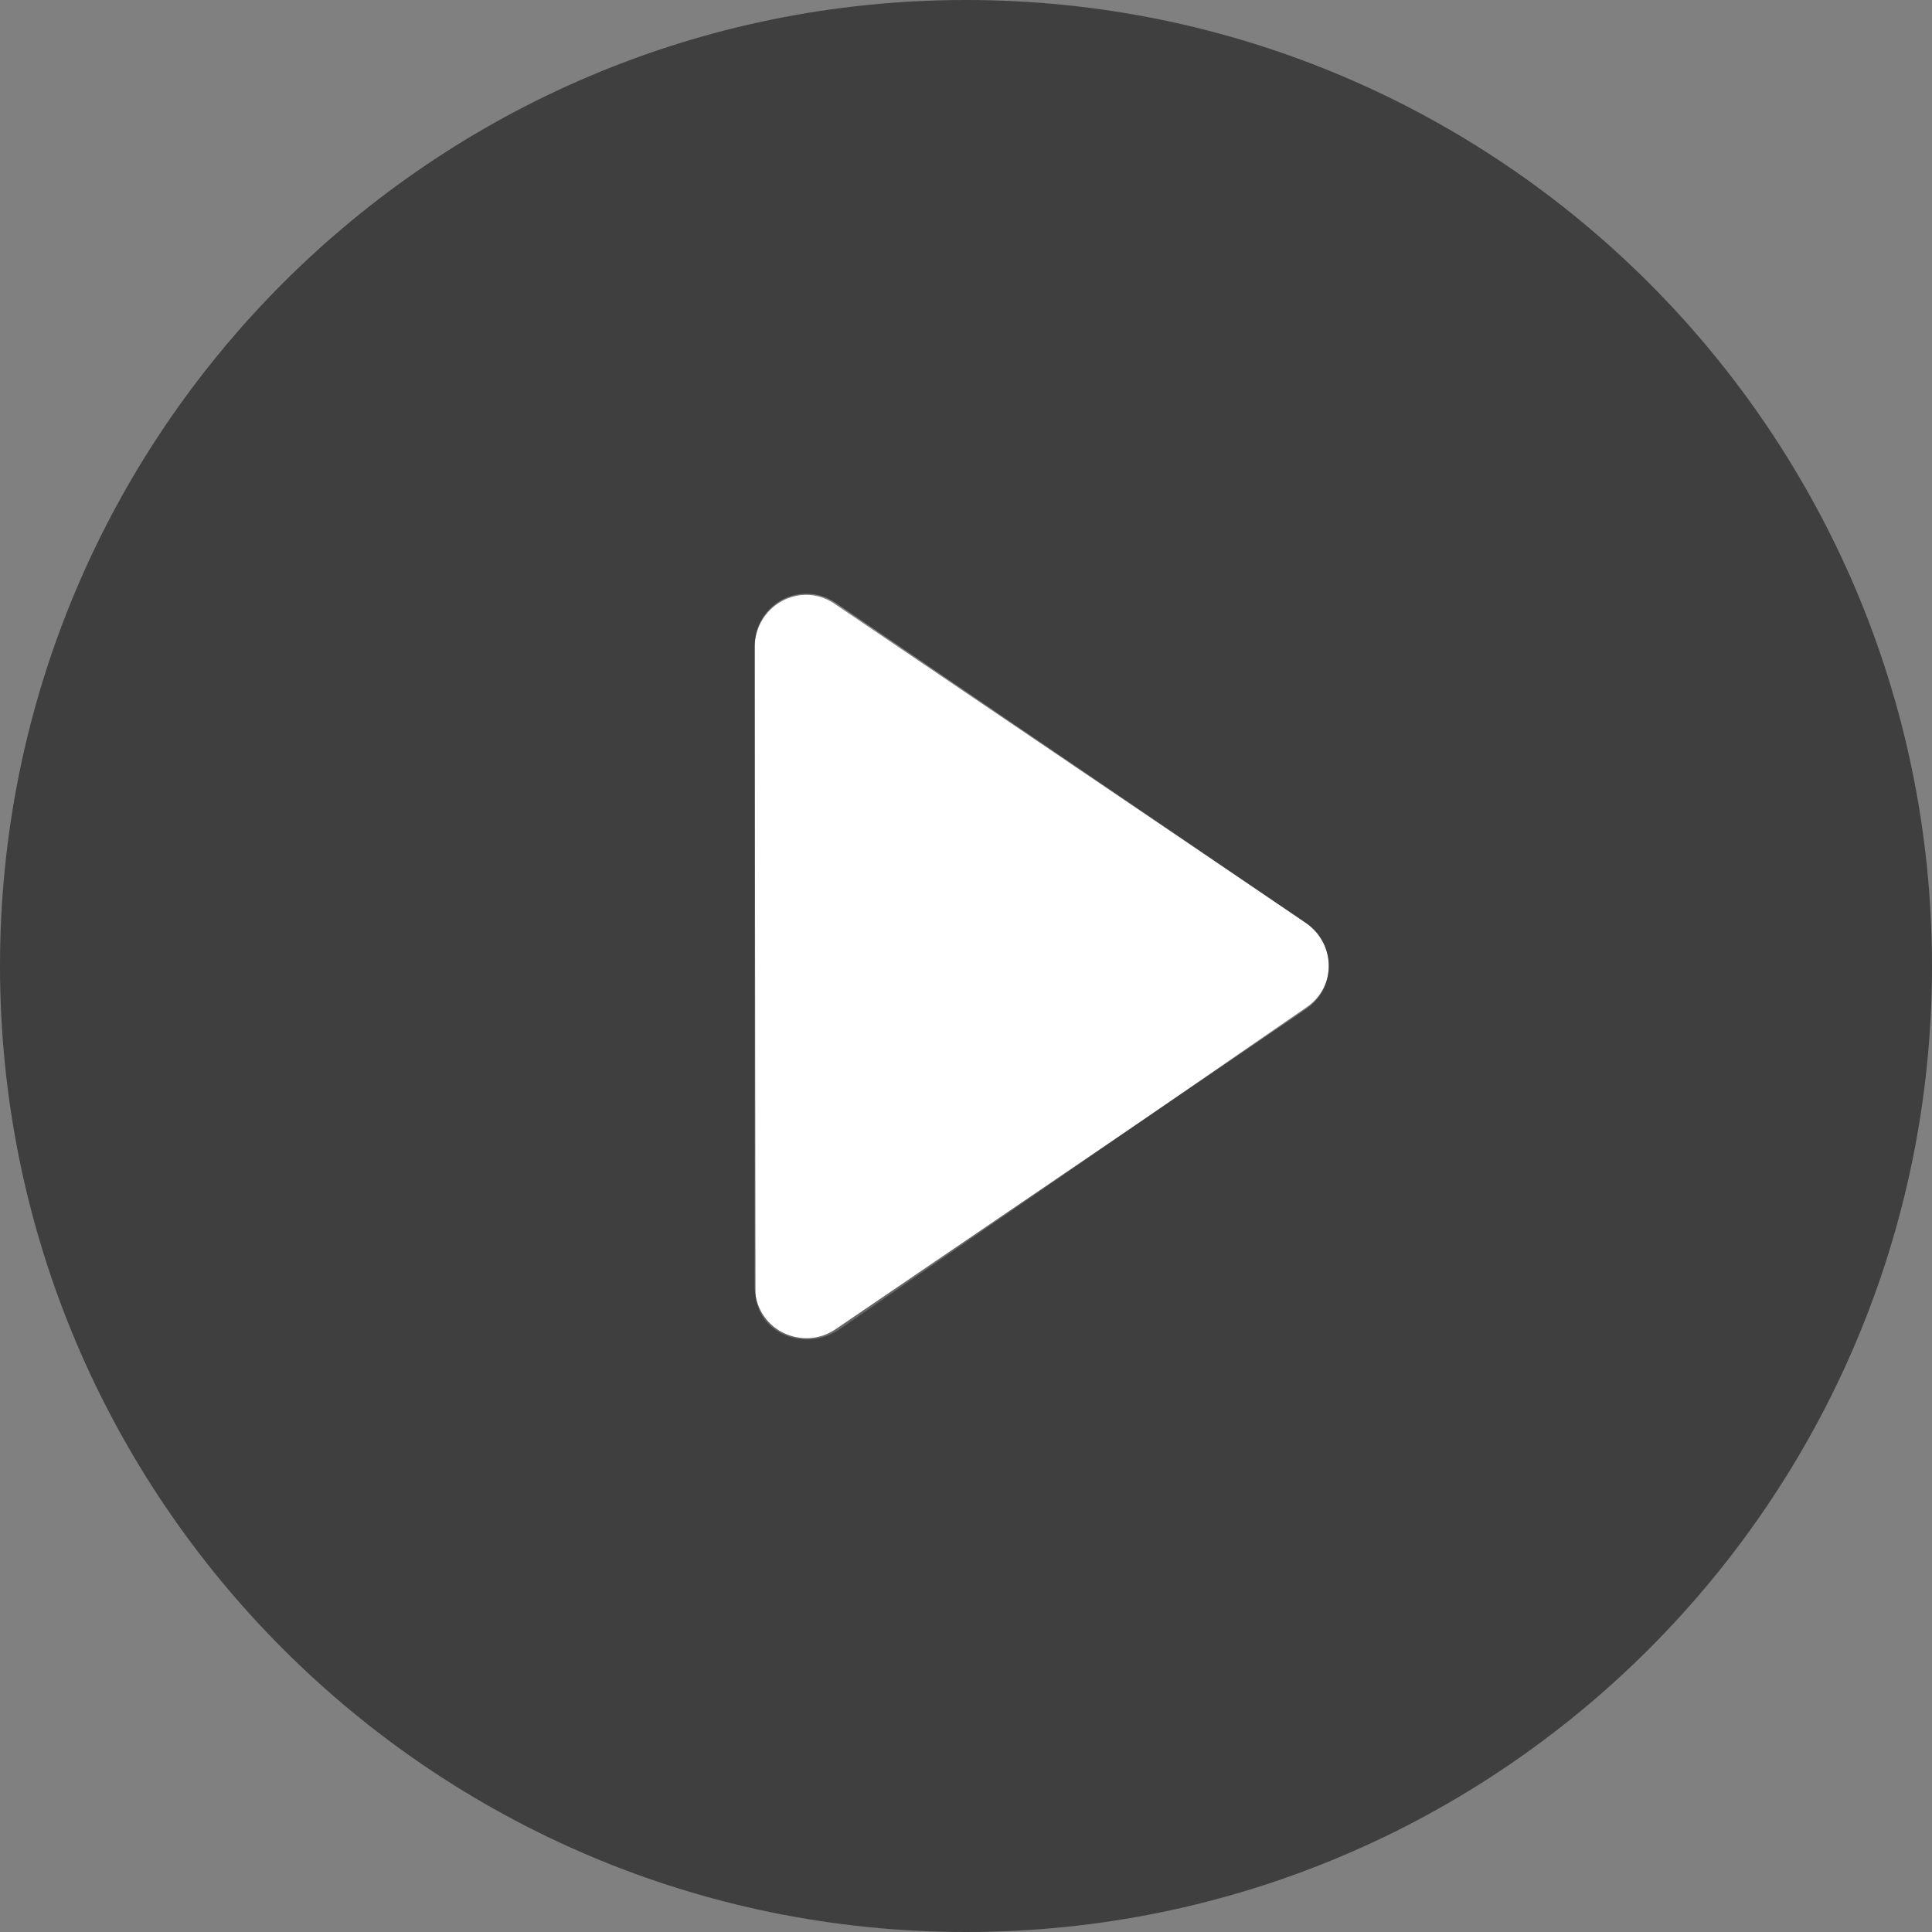
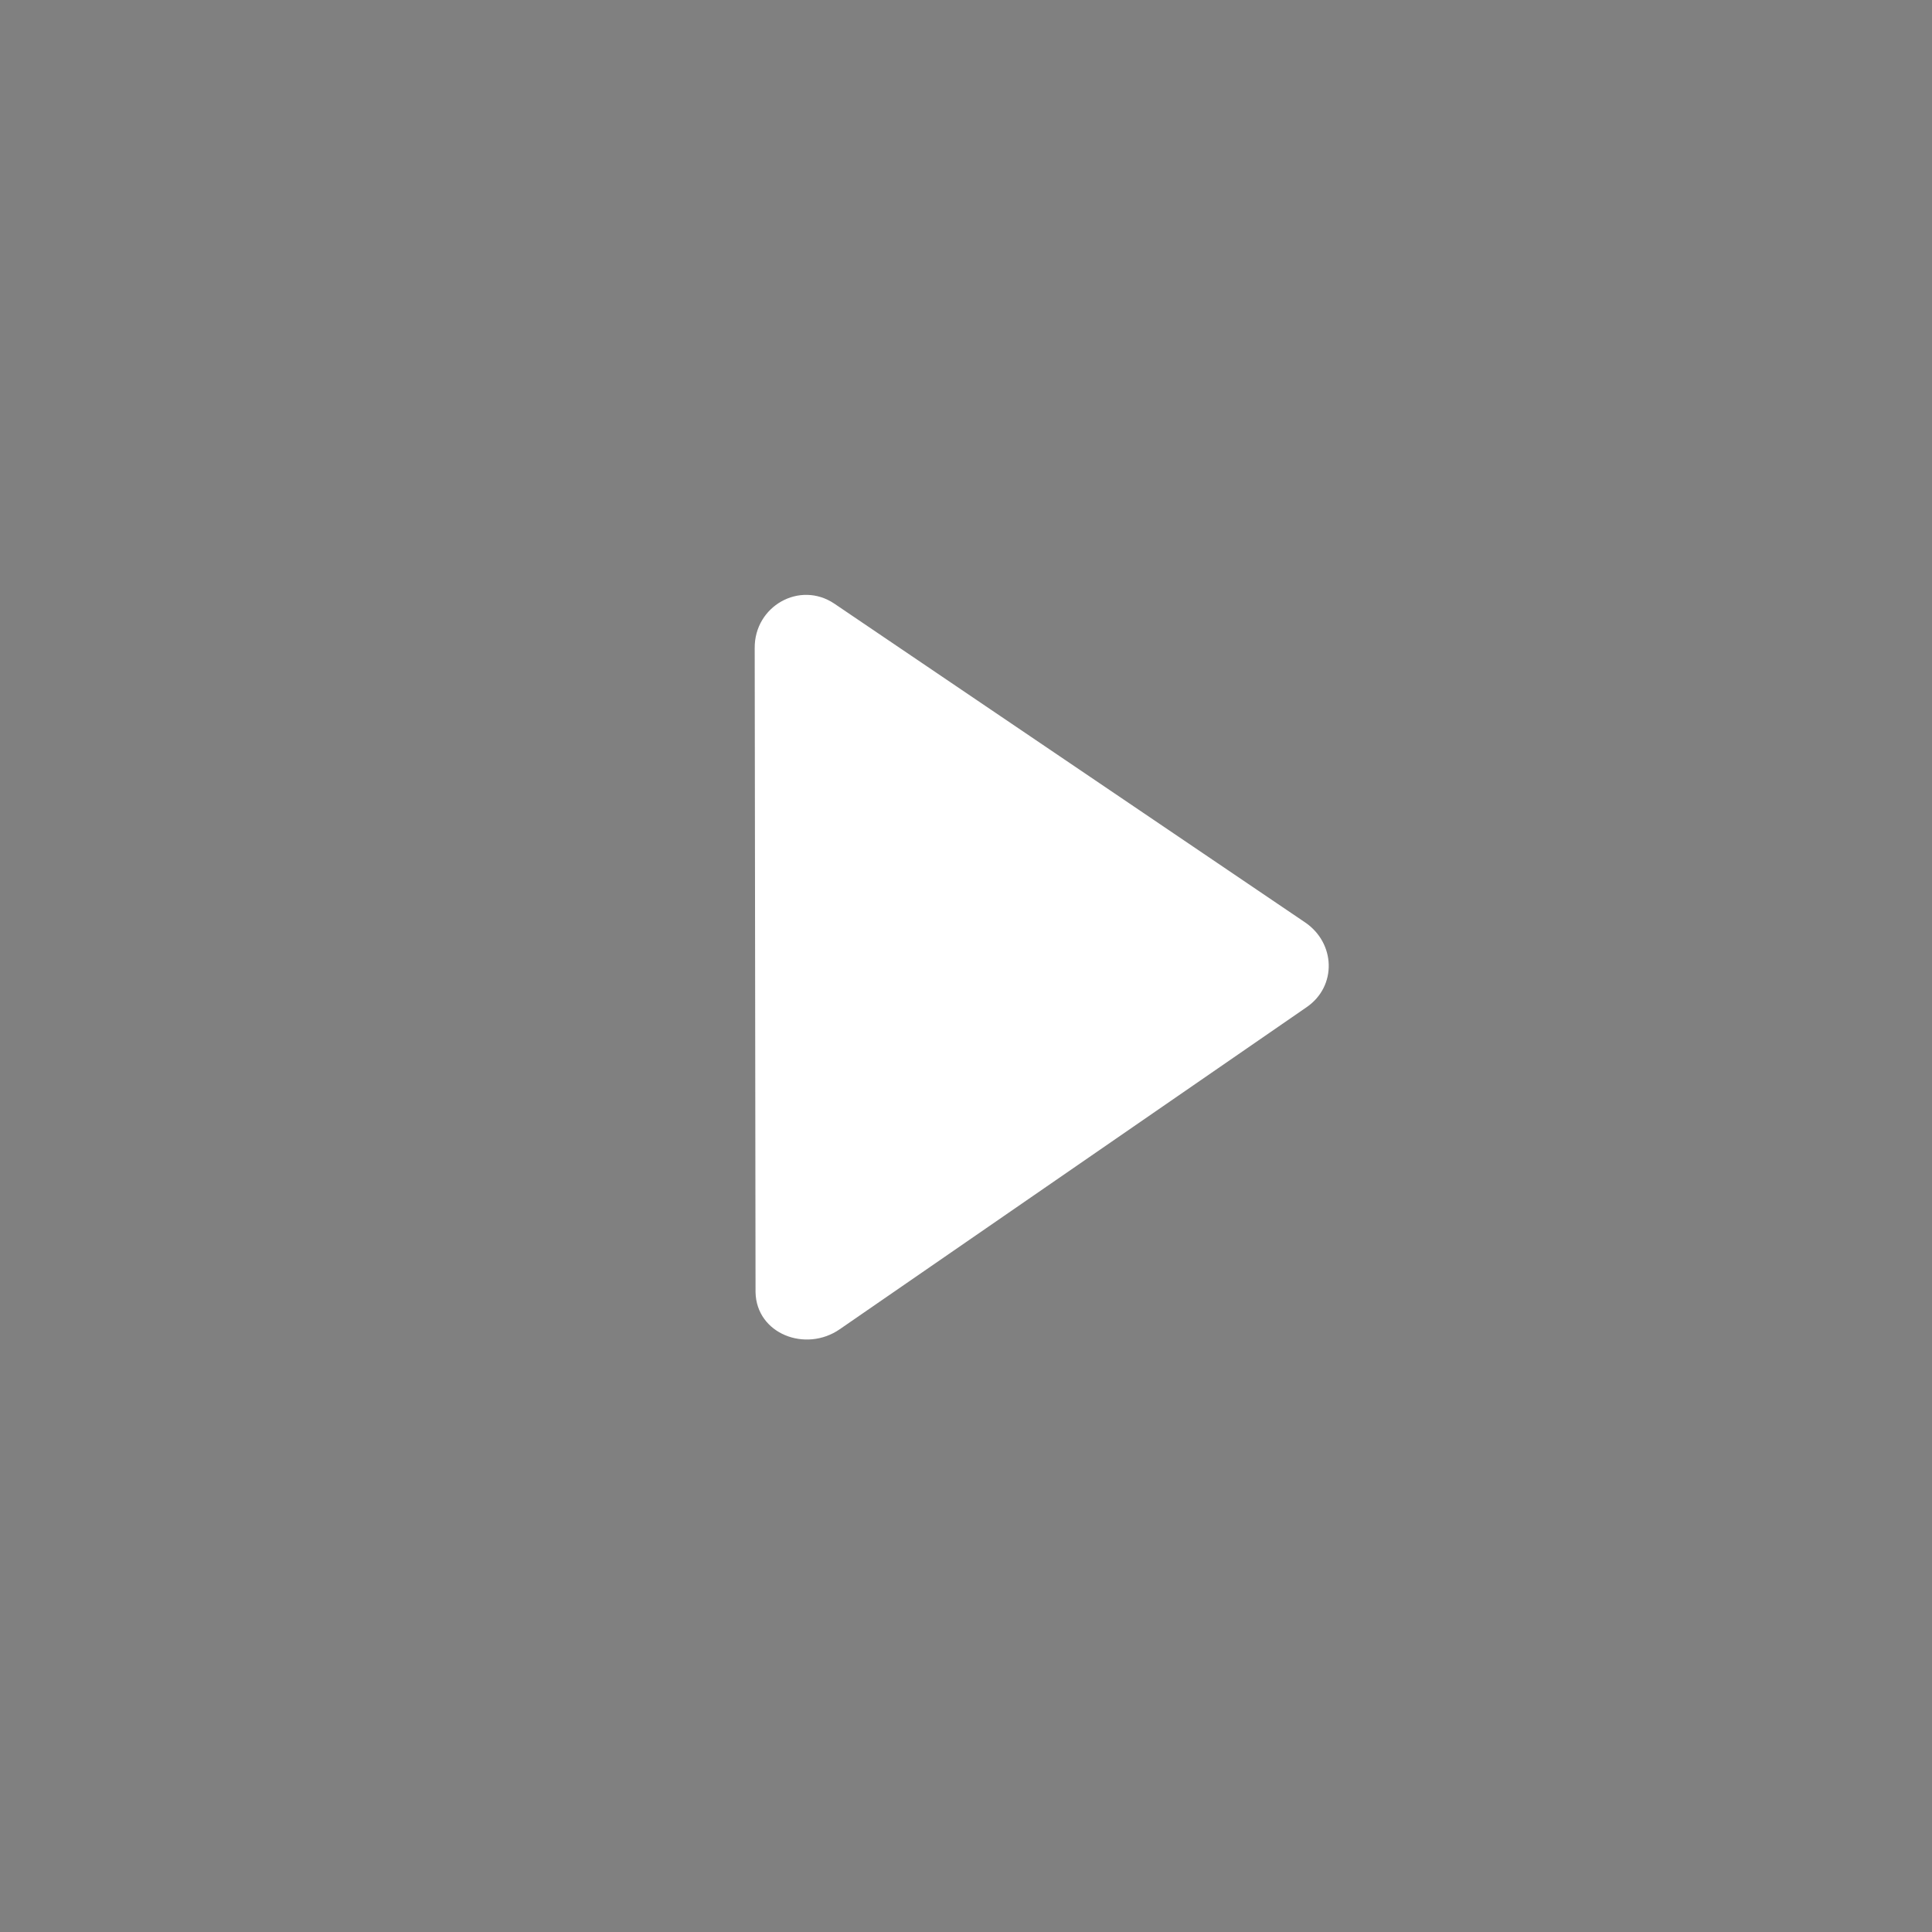
<svg xmlns="http://www.w3.org/2000/svg" version="1.1" x="0px" y="0px" viewBox="0 0 459 459" style="enable-background:new 0 0 459 459;" xml:space="preserve">
  <rect x="0" y="0" width="459" height="459" fill="#808080" stroke="none" />
  <style type="text/css">
	.st0{display:none;}
	.st1{display:inline;fill:#FFFFFF;}
	.st2{fill:#FFFFFF;}
	.st3{opacity:0.68;fill:#212121;}
</style>
  <g id="Layer_2" class="st0">
    <rect x="156" y="122" class="st1" width="175" height="219" />
  </g>
  <g id="Layer_3">
    <path class="st2" d="M198.2,143.4L310,219.1c7.3,4.9,7.7,15.2,0.4,20.2l-110.9,76.5c-8.1,5.6-19.8,1.1-20-8.8l-0.2-153   C179.2,144,190,137.9,198.2,143.4z" />
  </g>
  <g id="Layer_1">
-     <path class="st3" d="M229.5,0C102.8,0,0,102.8,0,229.5S102.8,459,229.5,459S459,356.2,459,229.5S356.2,0,229.5,0z M310.3,239.7   l-111.8,76.1c-3.8,2.6-8.6,2.8-12.7,0.7c-4-2.1-6.5-6.3-6.5-10.9V153.4c0-4.6,2.5-8.7,6.5-10.9c4-2.1,8.9-1.9,12.7,0.7l111.8,76.1   c3.4,2.3,5.4,6.1,5.4,10.2S313.7,237.4,310.3,239.7z" />
-   </g>
+     </g>
</svg>